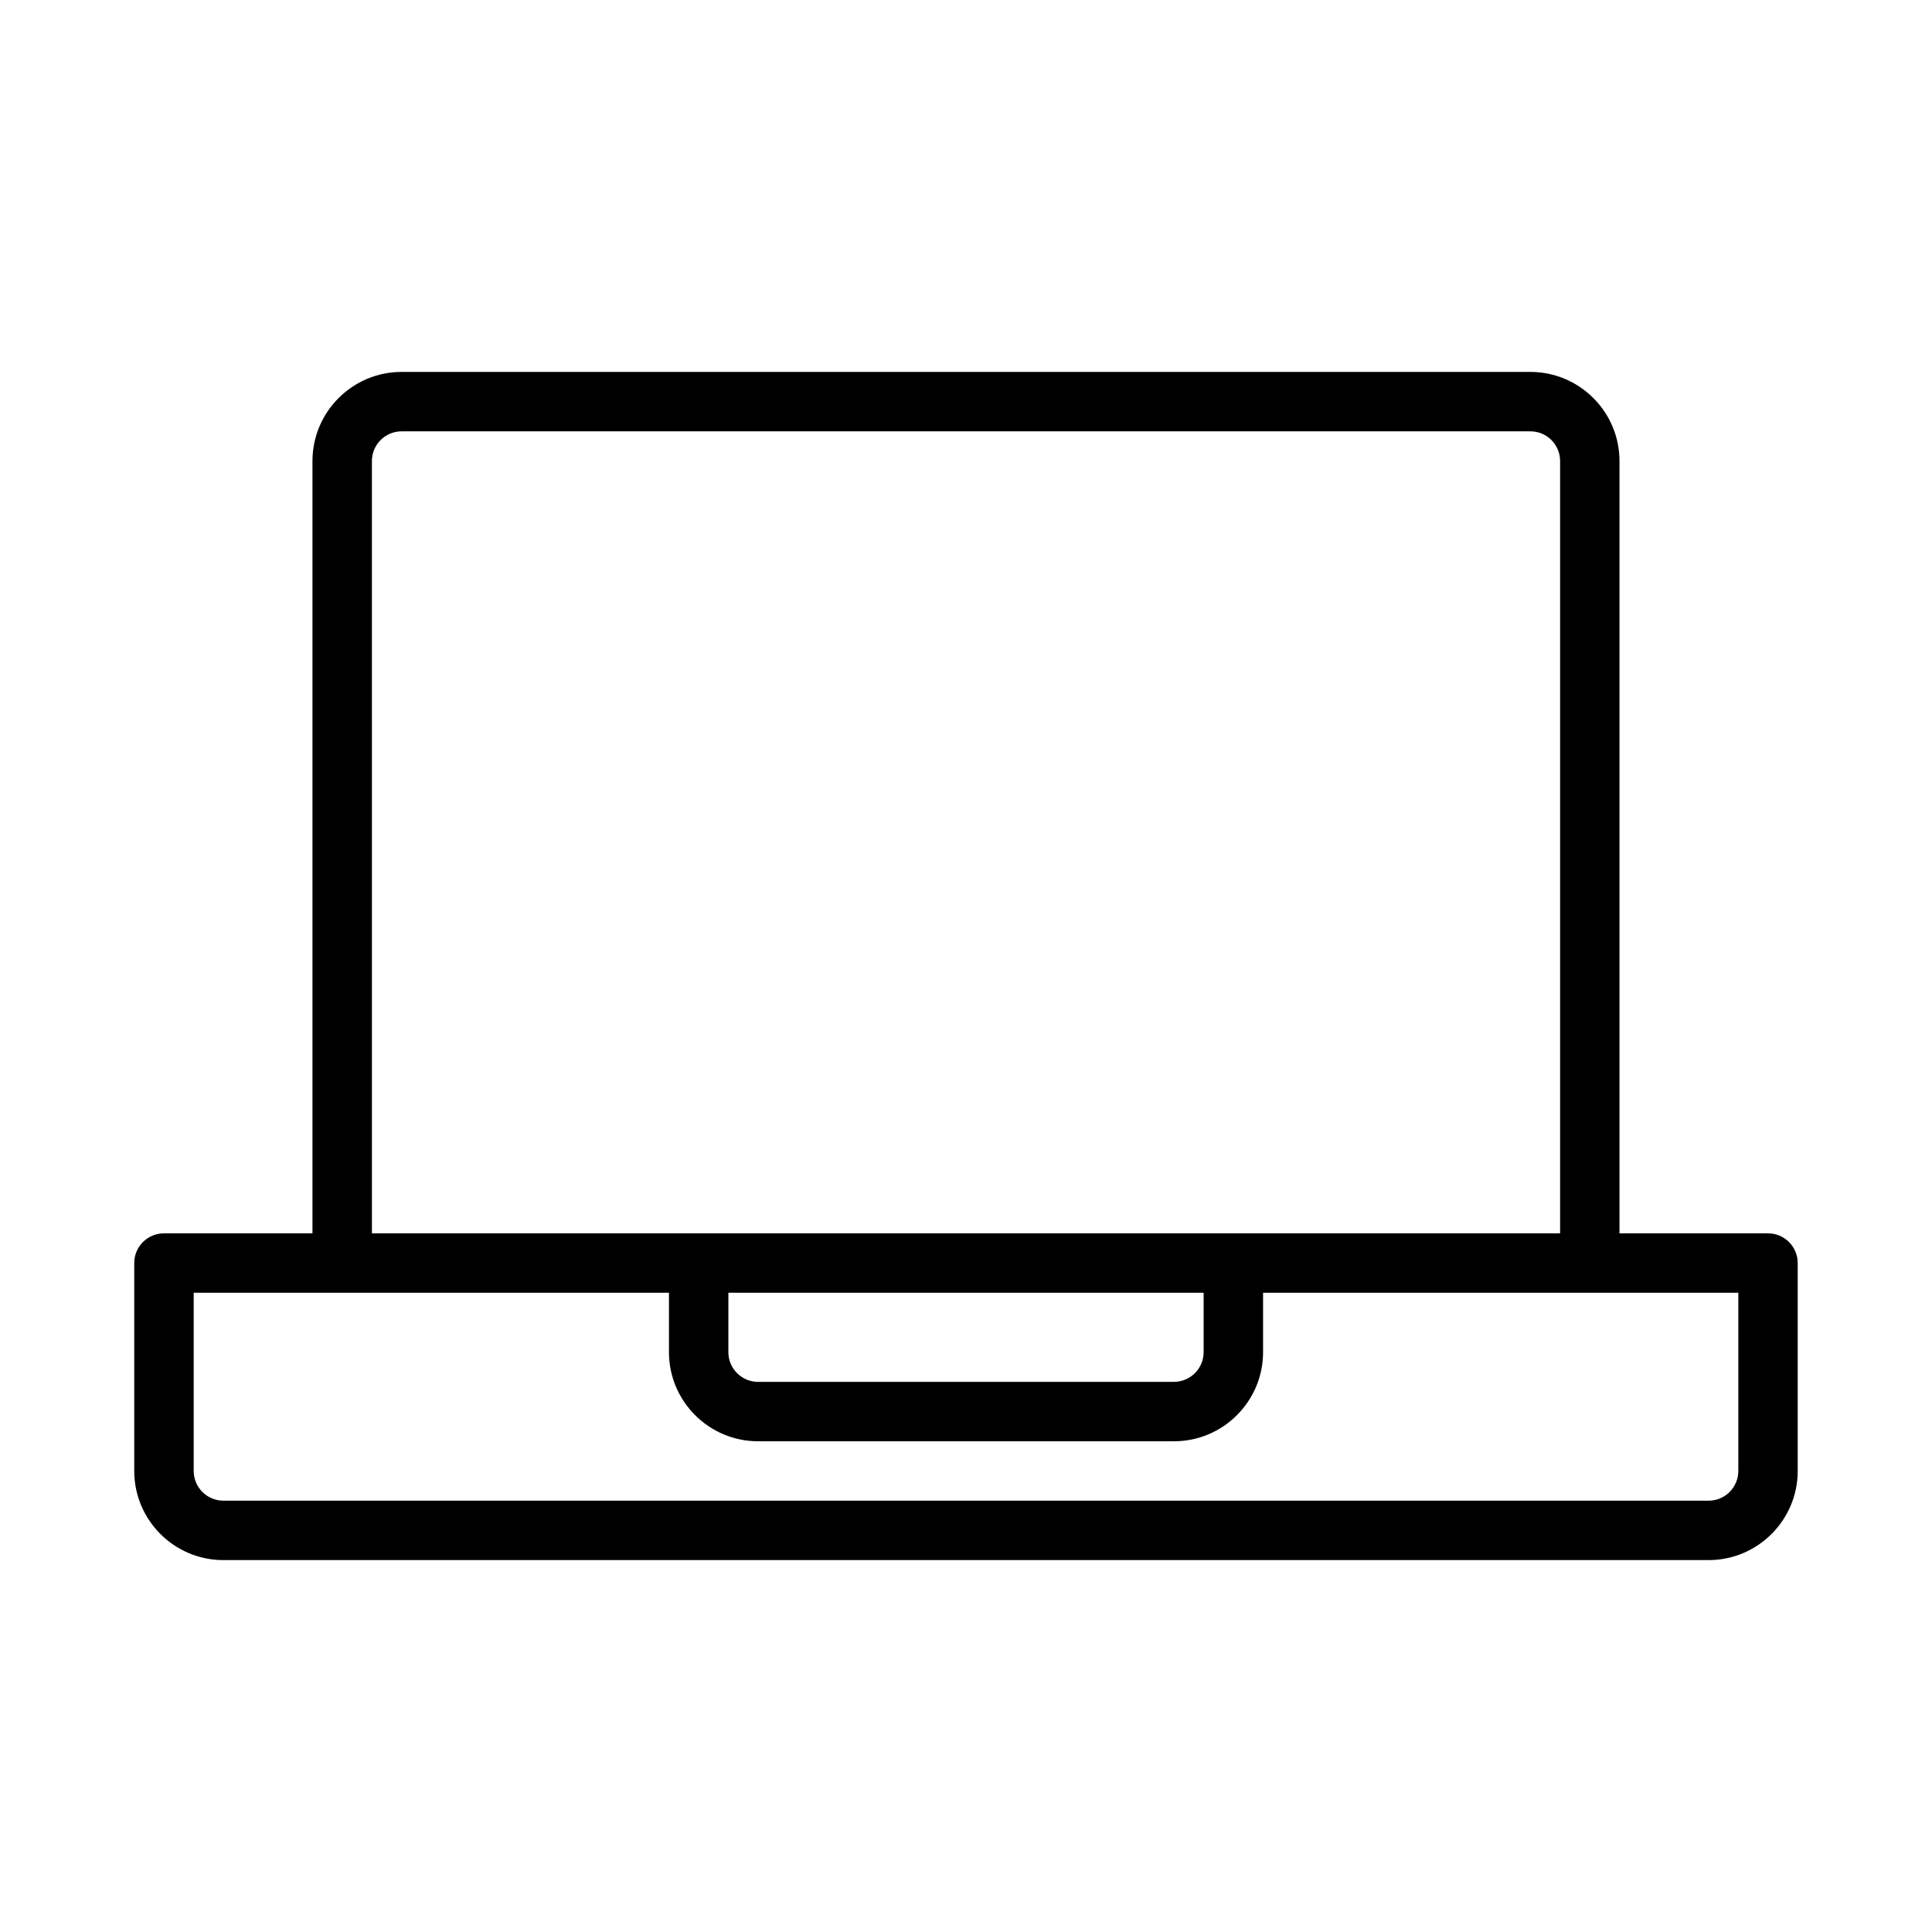
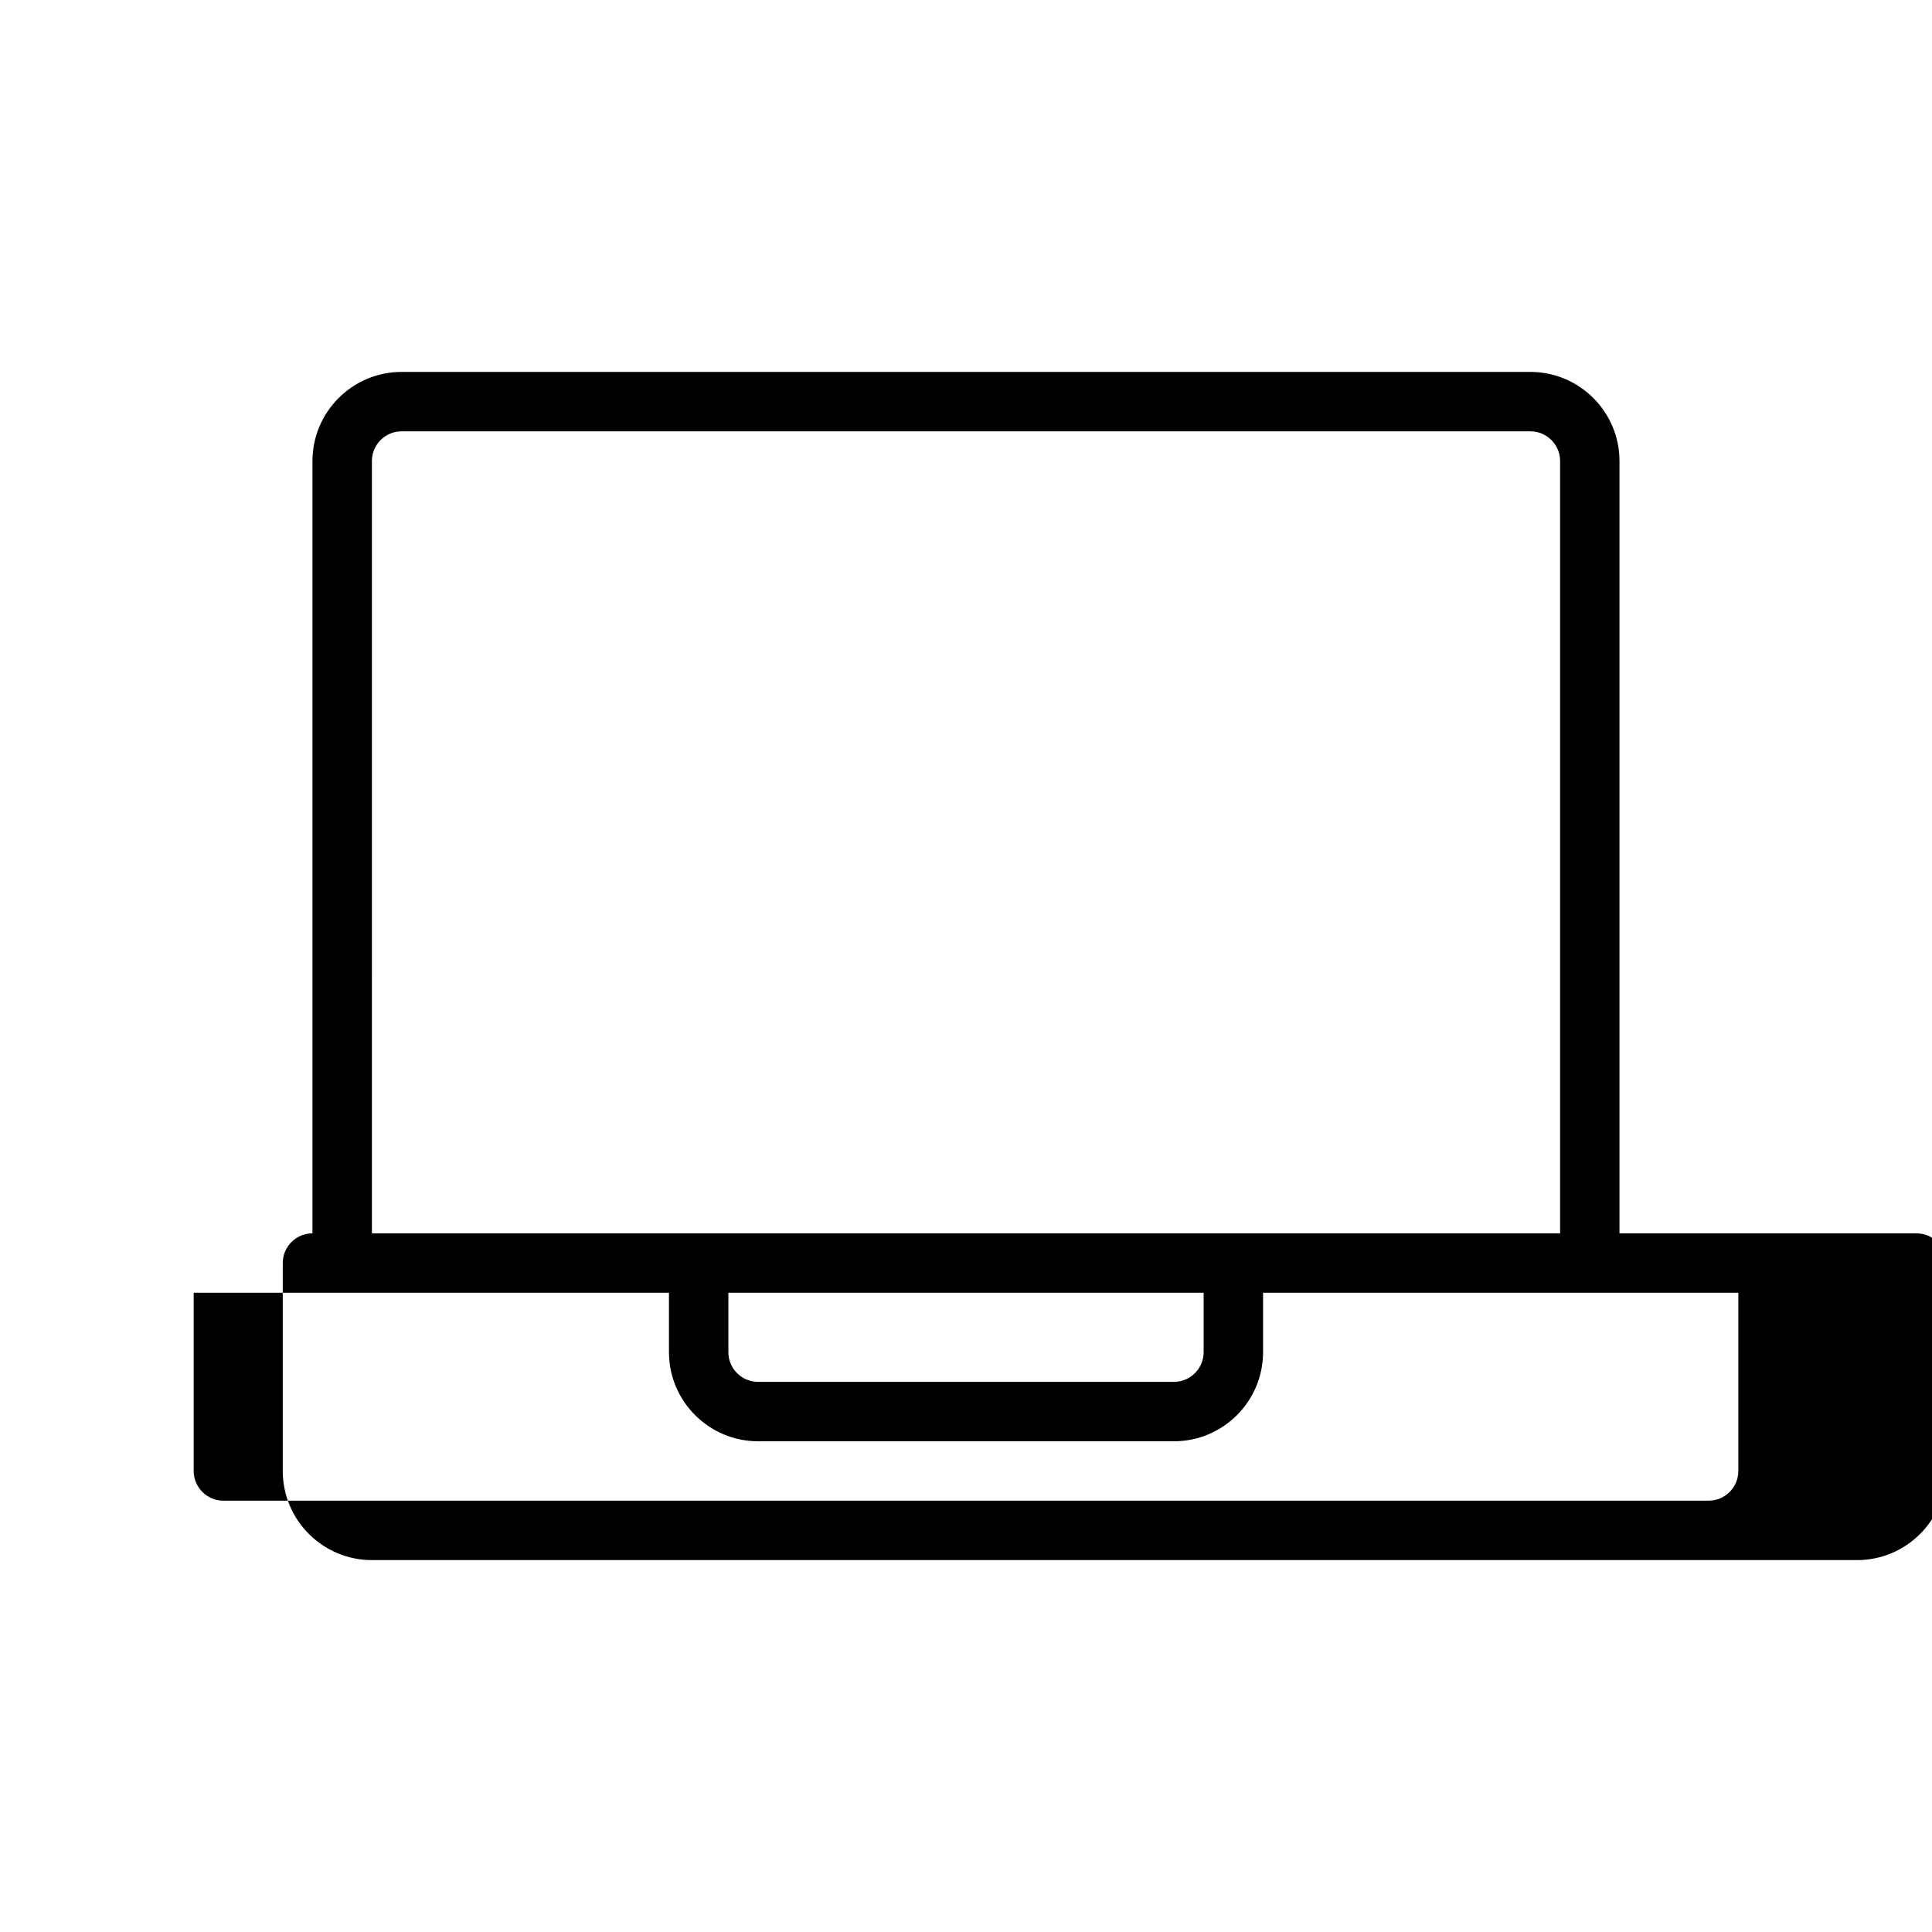
<svg xmlns="http://www.w3.org/2000/svg" fill="#000000" width="800px" height="800px" version="1.1" viewBox="144 144 512 512">
-   <path d="m612.54 470.85h-39.359v-204.67c0-13.023-10.594-23.617-23.617-23.617h-299.14c-13.023 0-23.617 10.594-23.617 23.617v204.67h-39.359c-4.352 0-7.871 3.523-7.871 7.871v55.105c0 13.023 10.594 23.617 23.617 23.617h393.6c13.023 0 23.617-10.594 23.617-23.617v-55.105c-0.004-4.348-3.523-7.871-7.875-7.871zm-369.98-204.67c0-4.34 3.527-7.871 7.871-7.871h299.14c4.344 0 7.871 3.531 7.871 7.871v204.67h-314.88zm94.465 220.41h125.95v15.742c0 4.34-3.527 7.871-7.871 7.871l-110.21 0.004c-4.344 0-7.871-3.531-7.871-7.871zm267.65 47.234c0 4.34-3.527 7.871-7.871 7.871h-393.6c-4.344 0-7.871-3.531-7.871-7.871v-47.23h125.95v15.742c0 13.023 10.594 23.617 23.617 23.617h110.21c13.023 0 23.617-10.594 23.617-23.617v-15.742h125.95z" />
+   <path d="m612.54 470.85h-39.359v-204.67c0-13.023-10.594-23.617-23.617-23.617h-299.14c-13.023 0-23.617 10.594-23.617 23.617v204.67c-4.352 0-7.871 3.523-7.871 7.871v55.105c0 13.023 10.594 23.617 23.617 23.617h393.6c13.023 0 23.617-10.594 23.617-23.617v-55.105c-0.004-4.348-3.523-7.871-7.875-7.871zm-369.98-204.67c0-4.34 3.527-7.871 7.871-7.871h299.14c4.344 0 7.871 3.531 7.871 7.871v204.67h-314.88zm94.465 220.41h125.95v15.742c0 4.34-3.527 7.871-7.871 7.871l-110.21 0.004c-4.344 0-7.871-3.531-7.871-7.871zm267.65 47.234c0 4.34-3.527 7.871-7.871 7.871h-393.6c-4.344 0-7.871-3.531-7.871-7.871v-47.23h125.95v15.742c0 13.023 10.594 23.617 23.617 23.617h110.21c13.023 0 23.617-10.594 23.617-23.617v-15.742h125.95z" />
</svg>